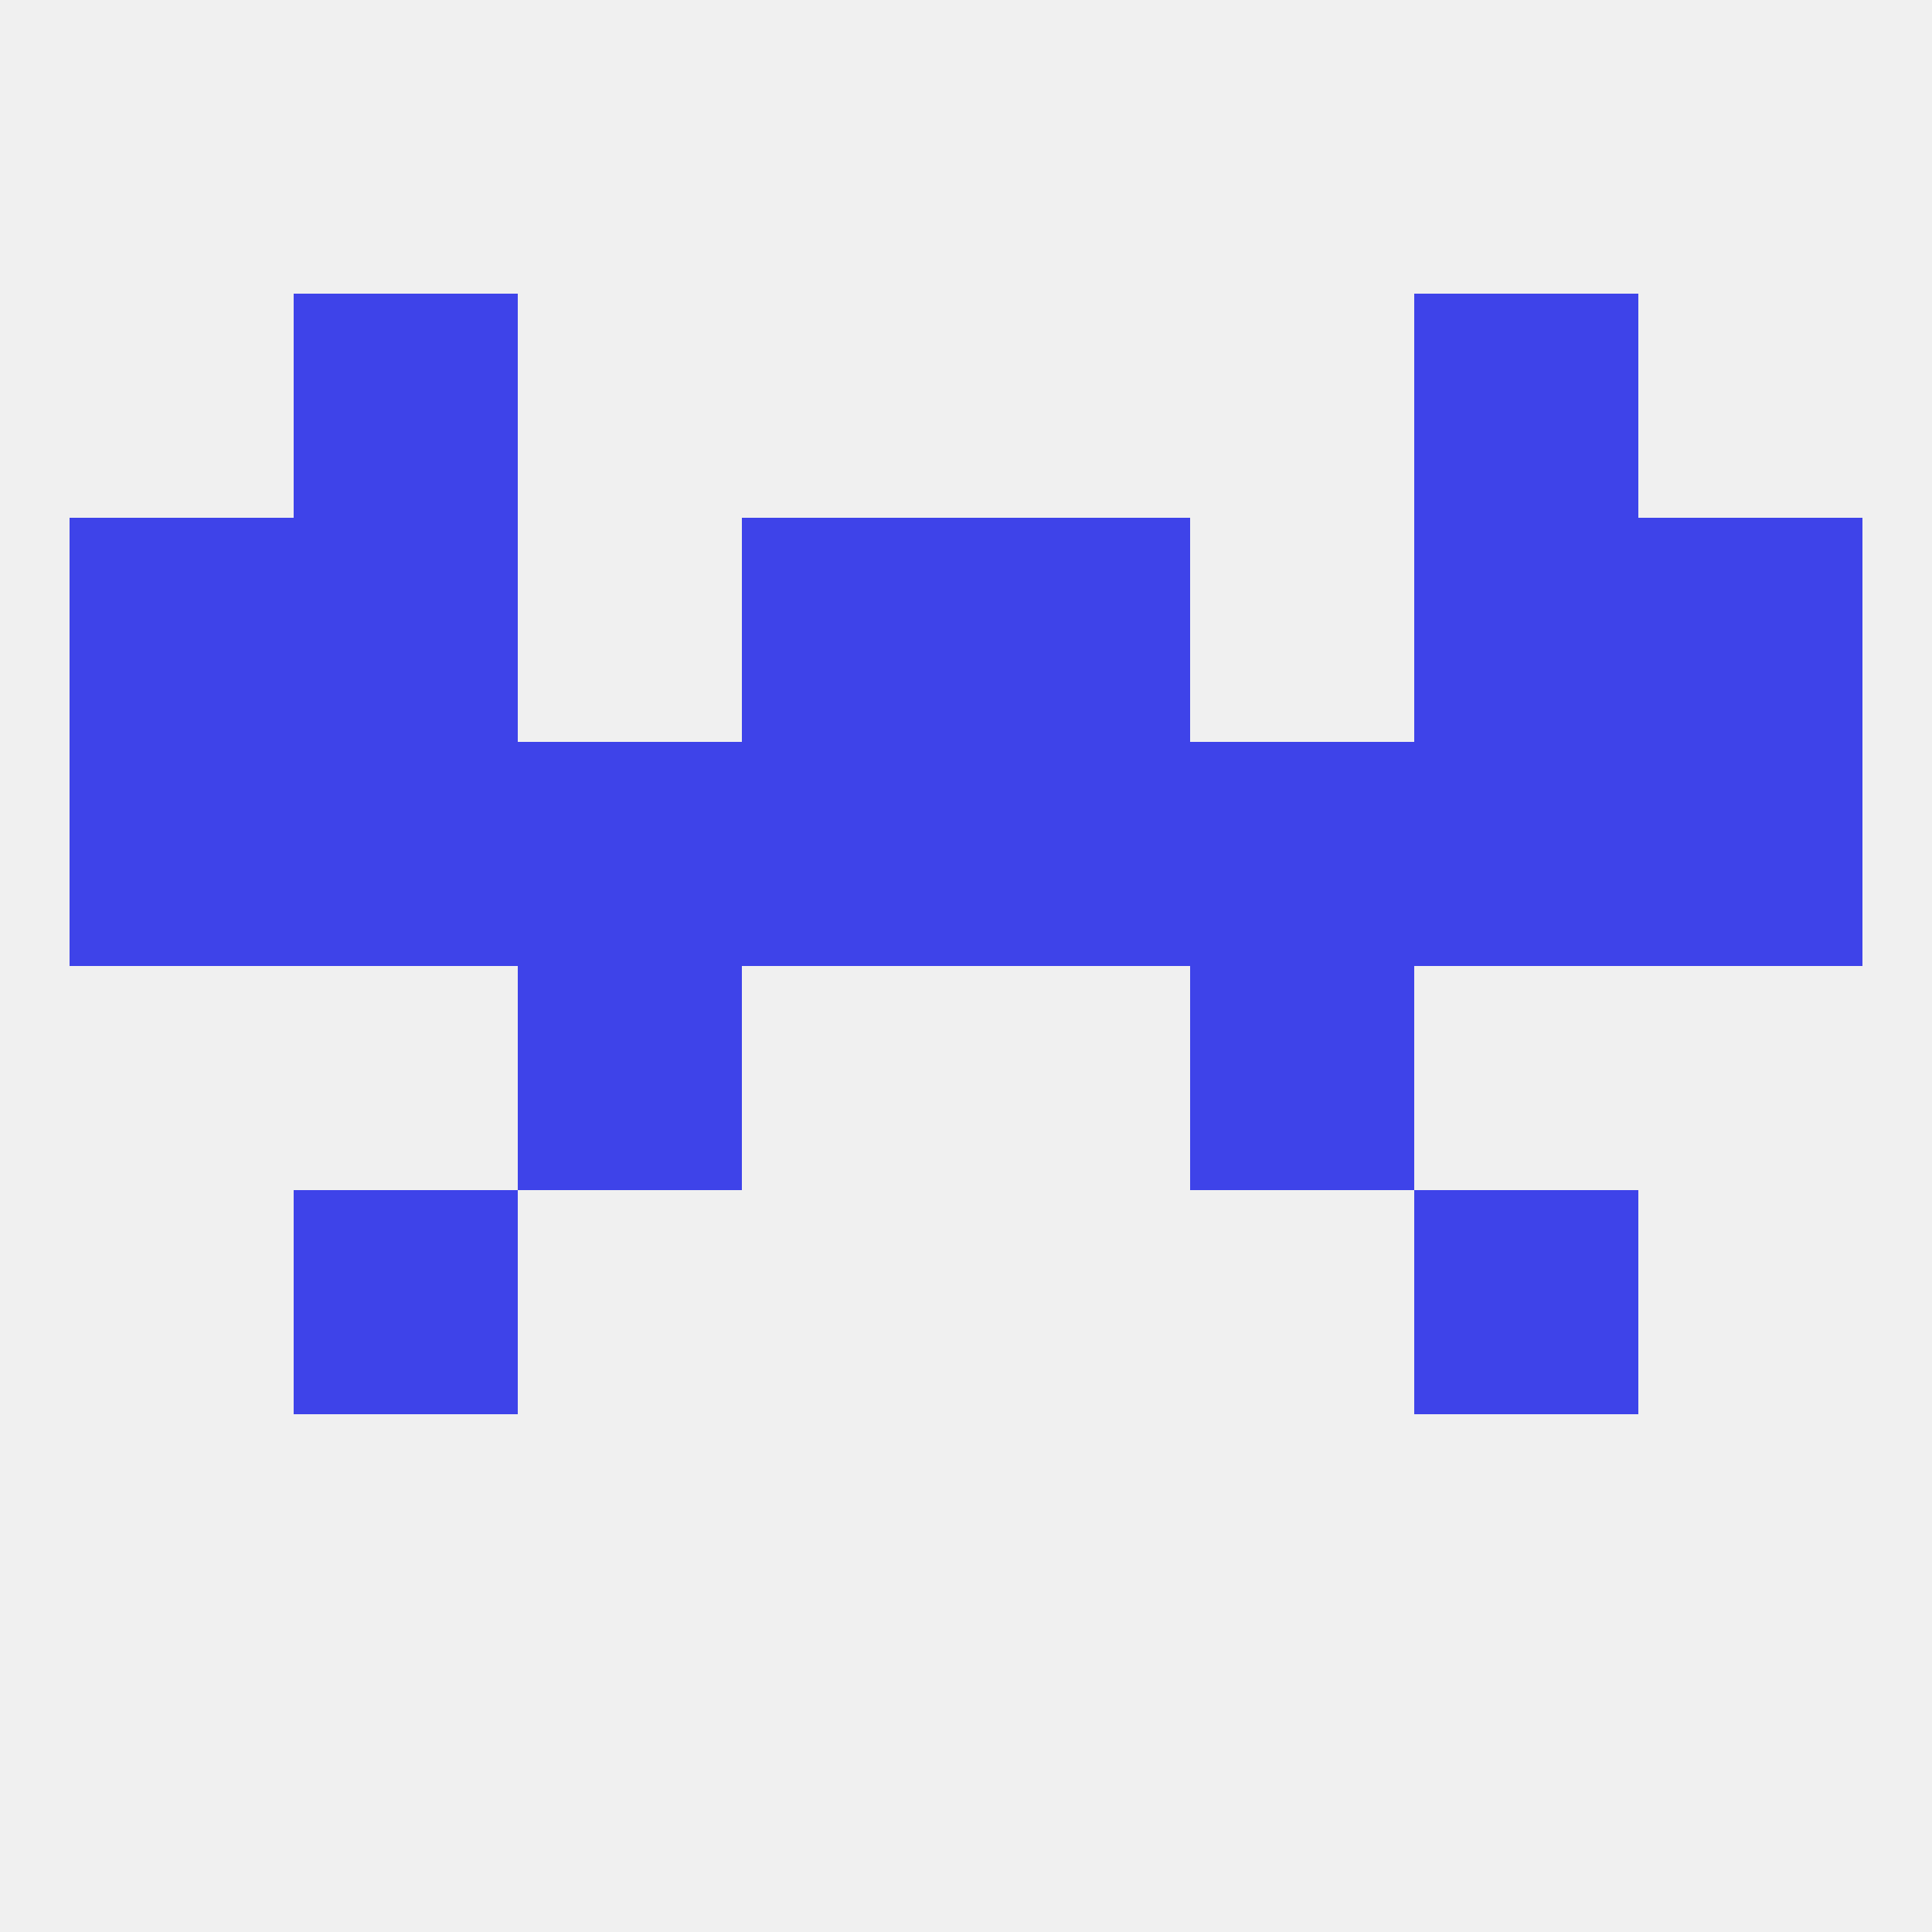
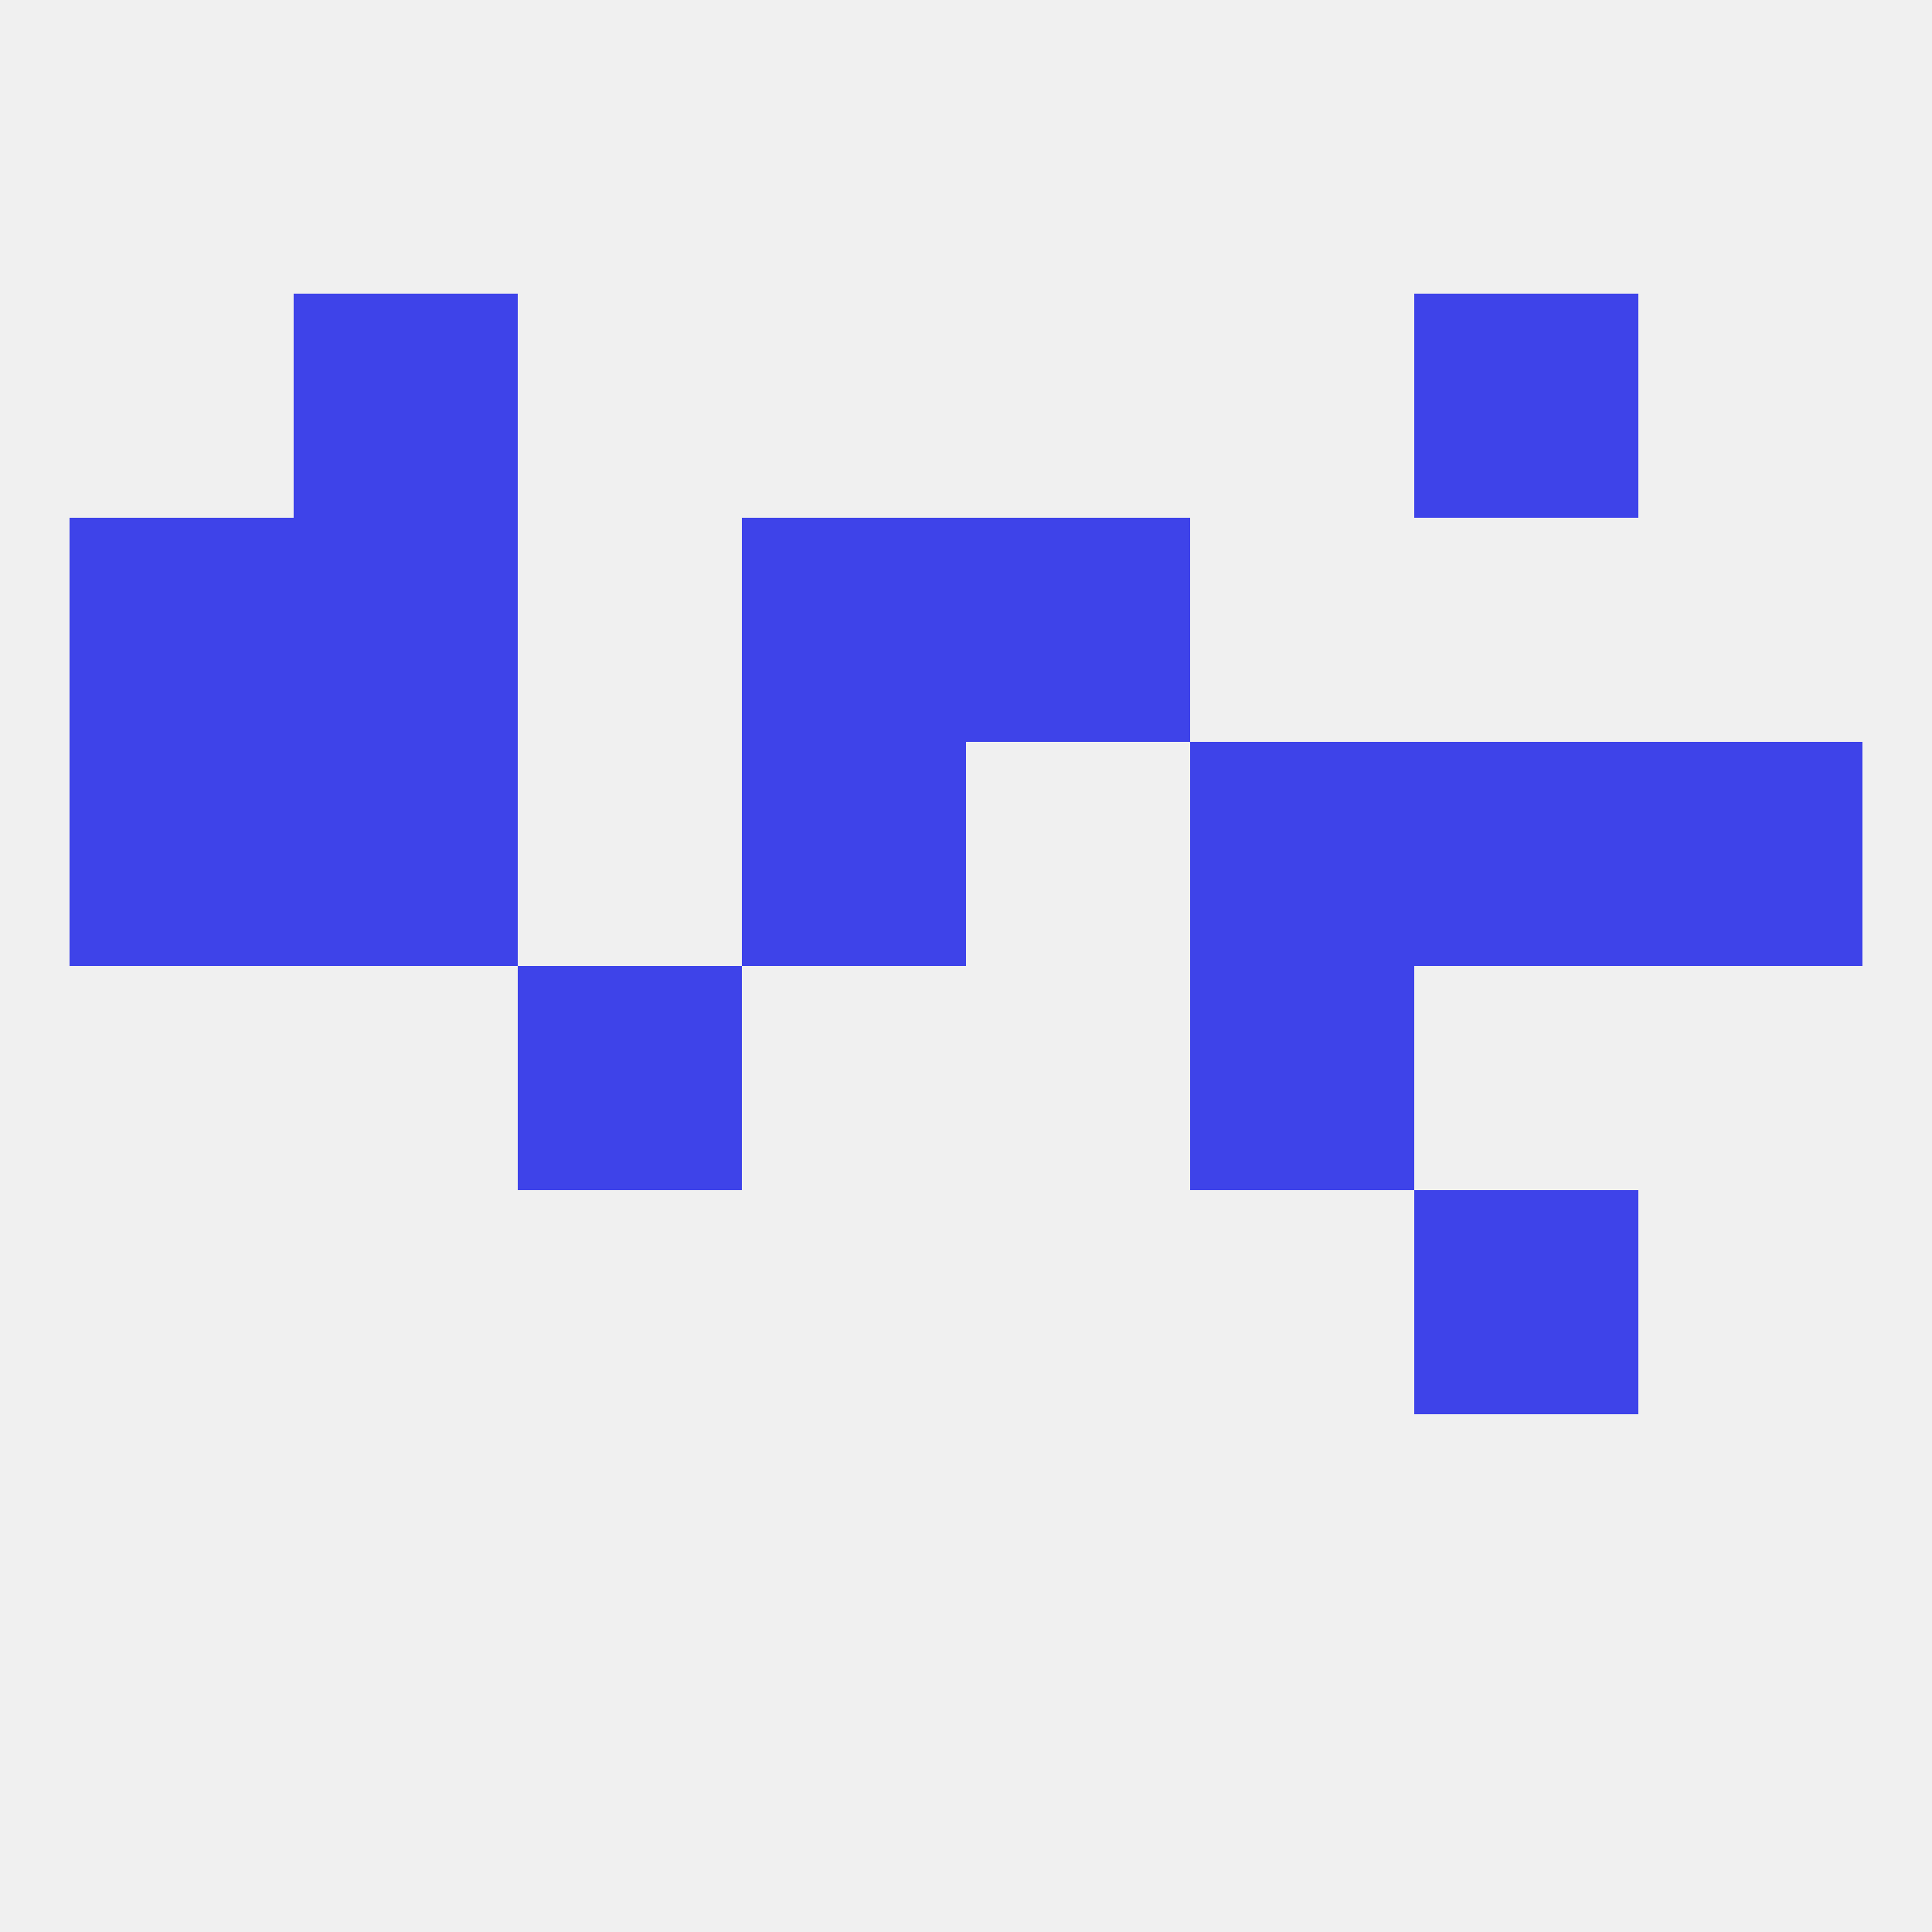
<svg xmlns="http://www.w3.org/2000/svg" version="1.1" baseprofile="full" width="250" height="250" viewBox="0 0 250 250">
  <rect width="100%" height="100%" fill="rgba(240,240,240,255)" />
-   <rect x="183" y="67" width="29" height="29" fill="rgba(62,67,233,255)" />
  <rect x="96" y="67" width="29" height="29" fill="rgba(62,67,233,255)" />
  <rect x="125" y="67" width="29" height="29" fill="rgba(62,67,233,255)" />
  <rect x="9" y="67" width="29" height="29" fill="rgba(62,67,233,255)" />
-   <rect x="212" y="67" width="29" height="29" fill="rgba(62,67,233,255)" />
  <rect x="38" y="67" width="29" height="29" fill="rgba(62,67,233,255)" />
  <rect x="38" y="38" width="29" height="29" fill="rgba(62,67,233,255)" />
  <rect x="183" y="38" width="29" height="29" fill="rgba(62,67,233,255)" />
-   <rect x="38" y="154" width="29" height="29" fill="rgba(62,67,233,255)" />
  <rect x="183" y="154" width="29" height="29" fill="rgba(62,67,233,255)" />
  <rect x="67" y="125" width="29" height="29" fill="rgba(62,67,233,255)" />
  <rect x="154" y="125" width="29" height="29" fill="rgba(62,67,233,255)" />
  <rect x="212" y="96" width="29" height="29" fill="rgba(62,67,233,255)" />
  <rect x="96" y="96" width="29" height="29" fill="rgba(62,67,233,255)" />
-   <rect x="125" y="96" width="29" height="29" fill="rgba(62,67,233,255)" />
  <rect x="38" y="96" width="29" height="29" fill="rgba(62,67,233,255)" />
  <rect x="183" y="96" width="29" height="29" fill="rgba(62,67,233,255)" />
  <rect x="9" y="96" width="29" height="29" fill="rgba(62,67,233,255)" />
-   <rect x="67" y="96" width="29" height="29" fill="rgba(62,67,233,255)" />
  <rect x="154" y="96" width="29" height="29" fill="rgba(62,67,233,255)" />
</svg>